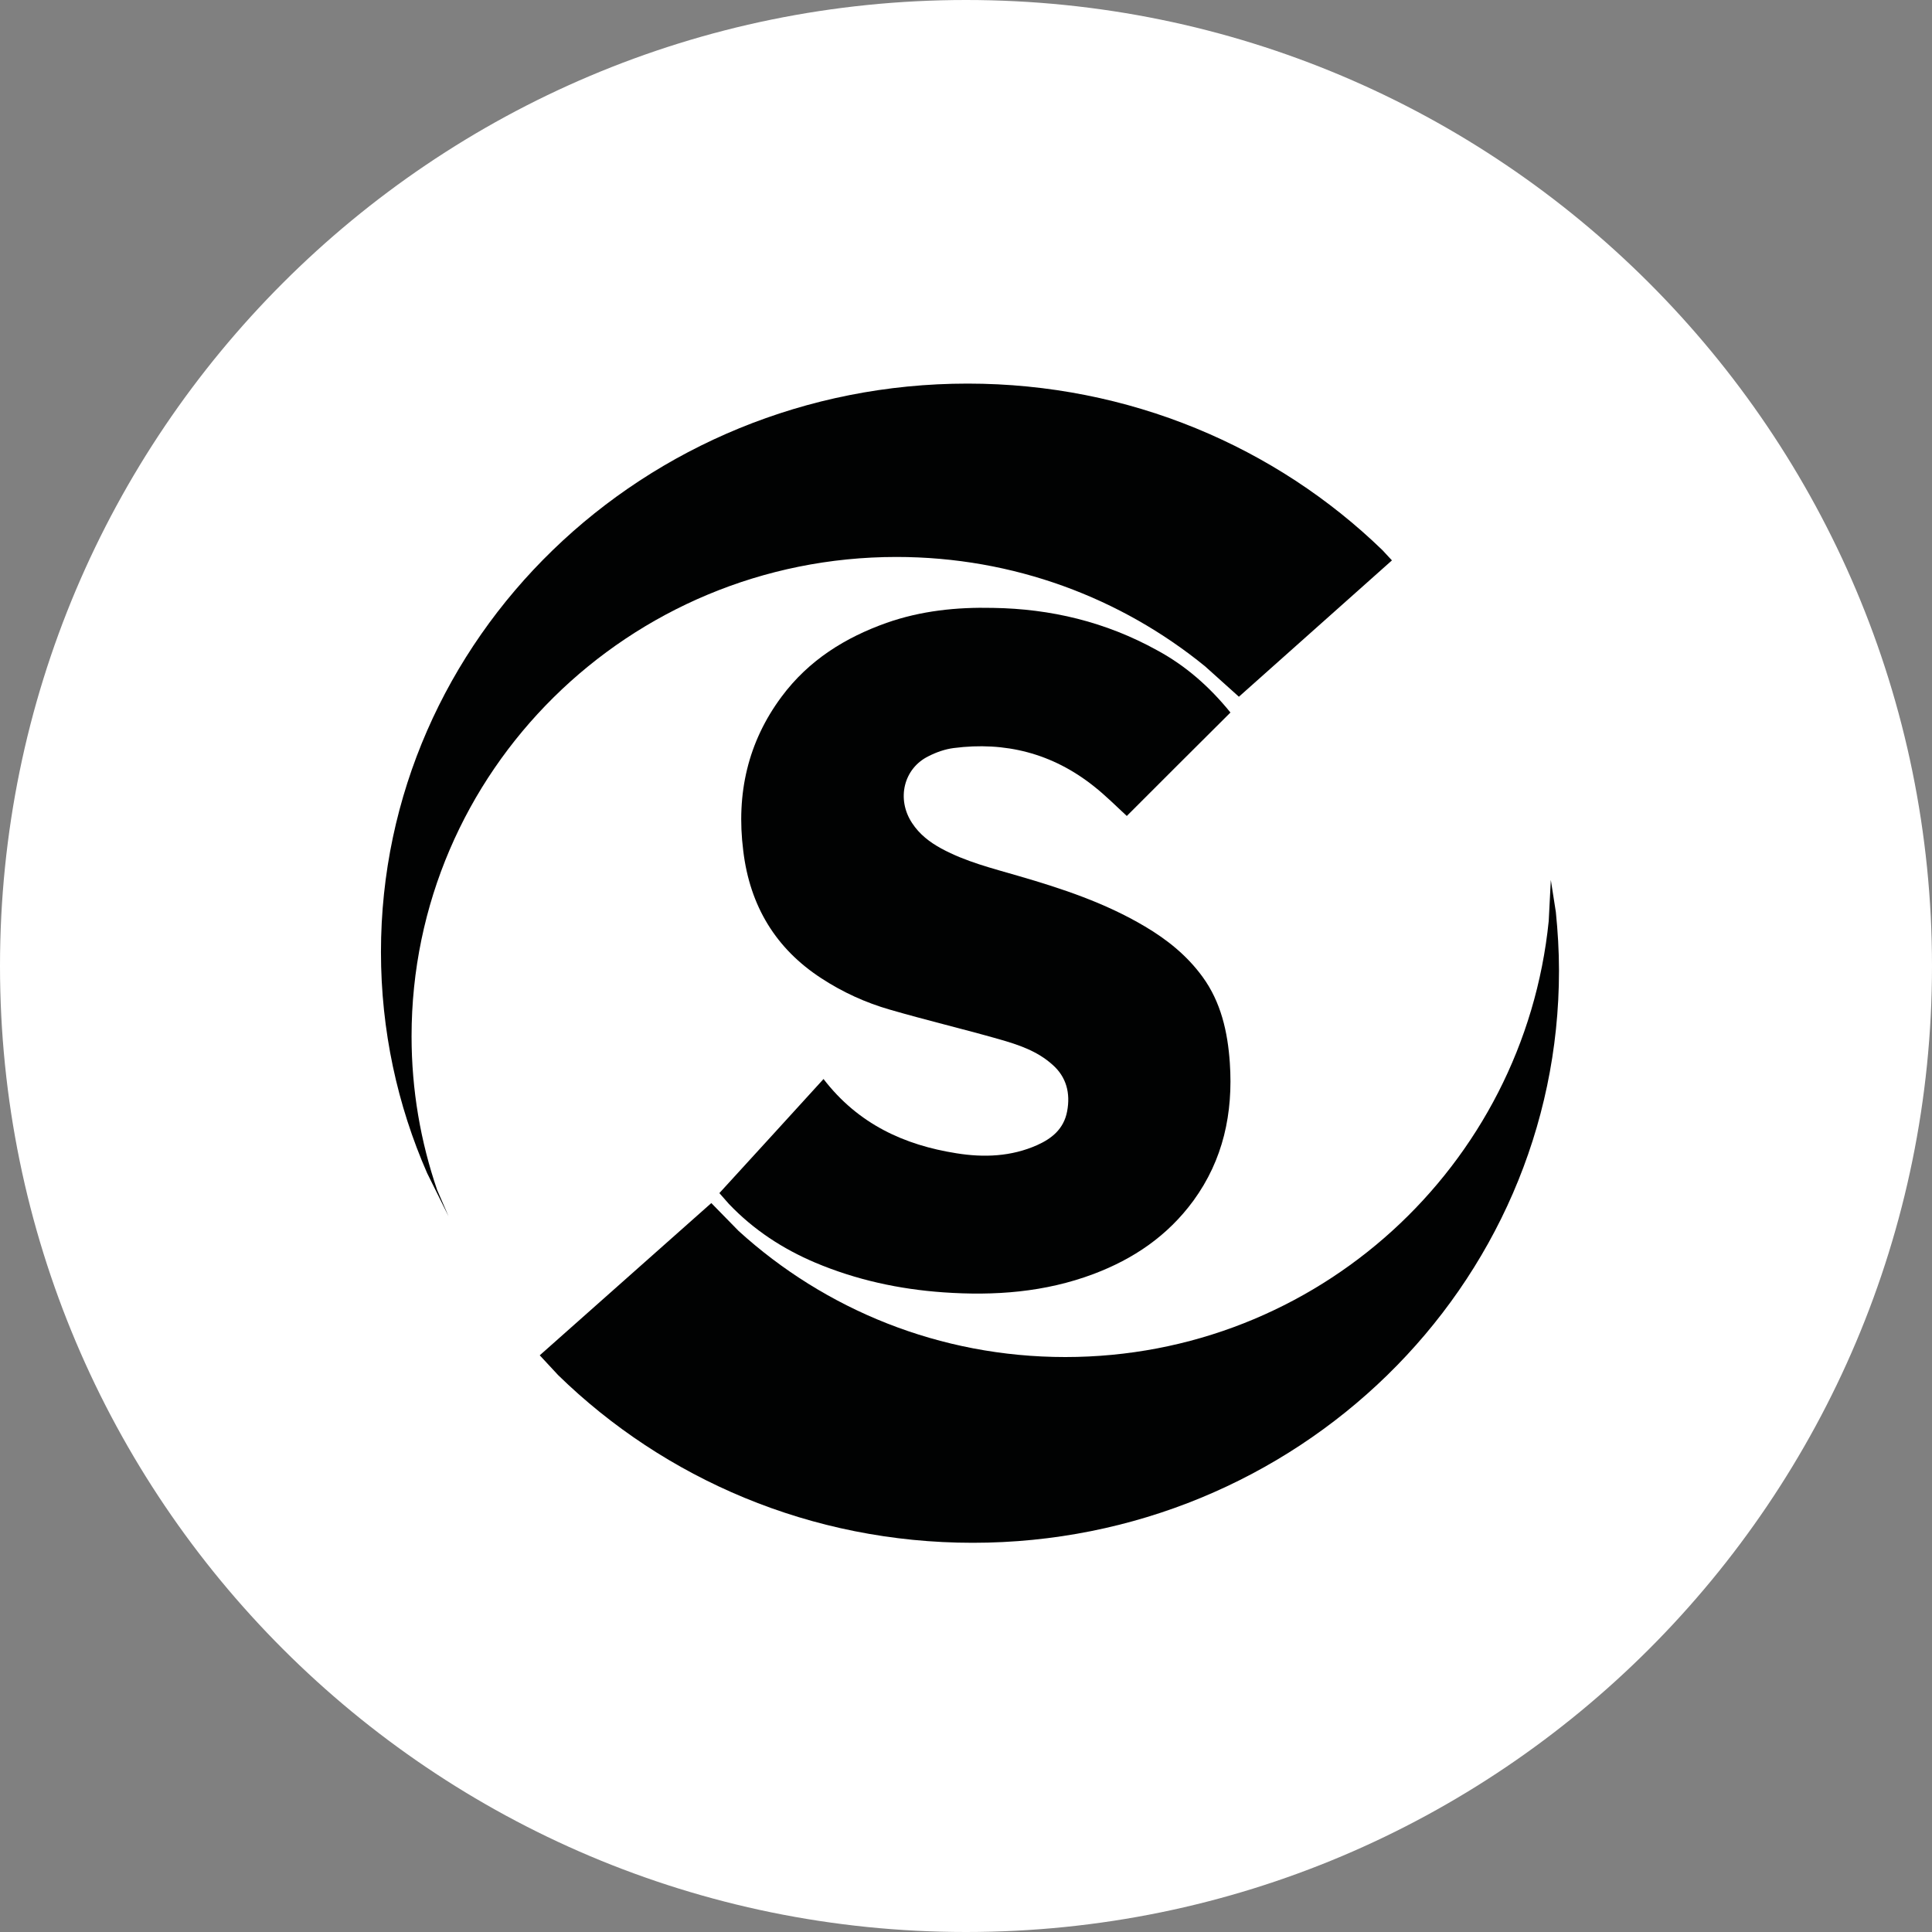
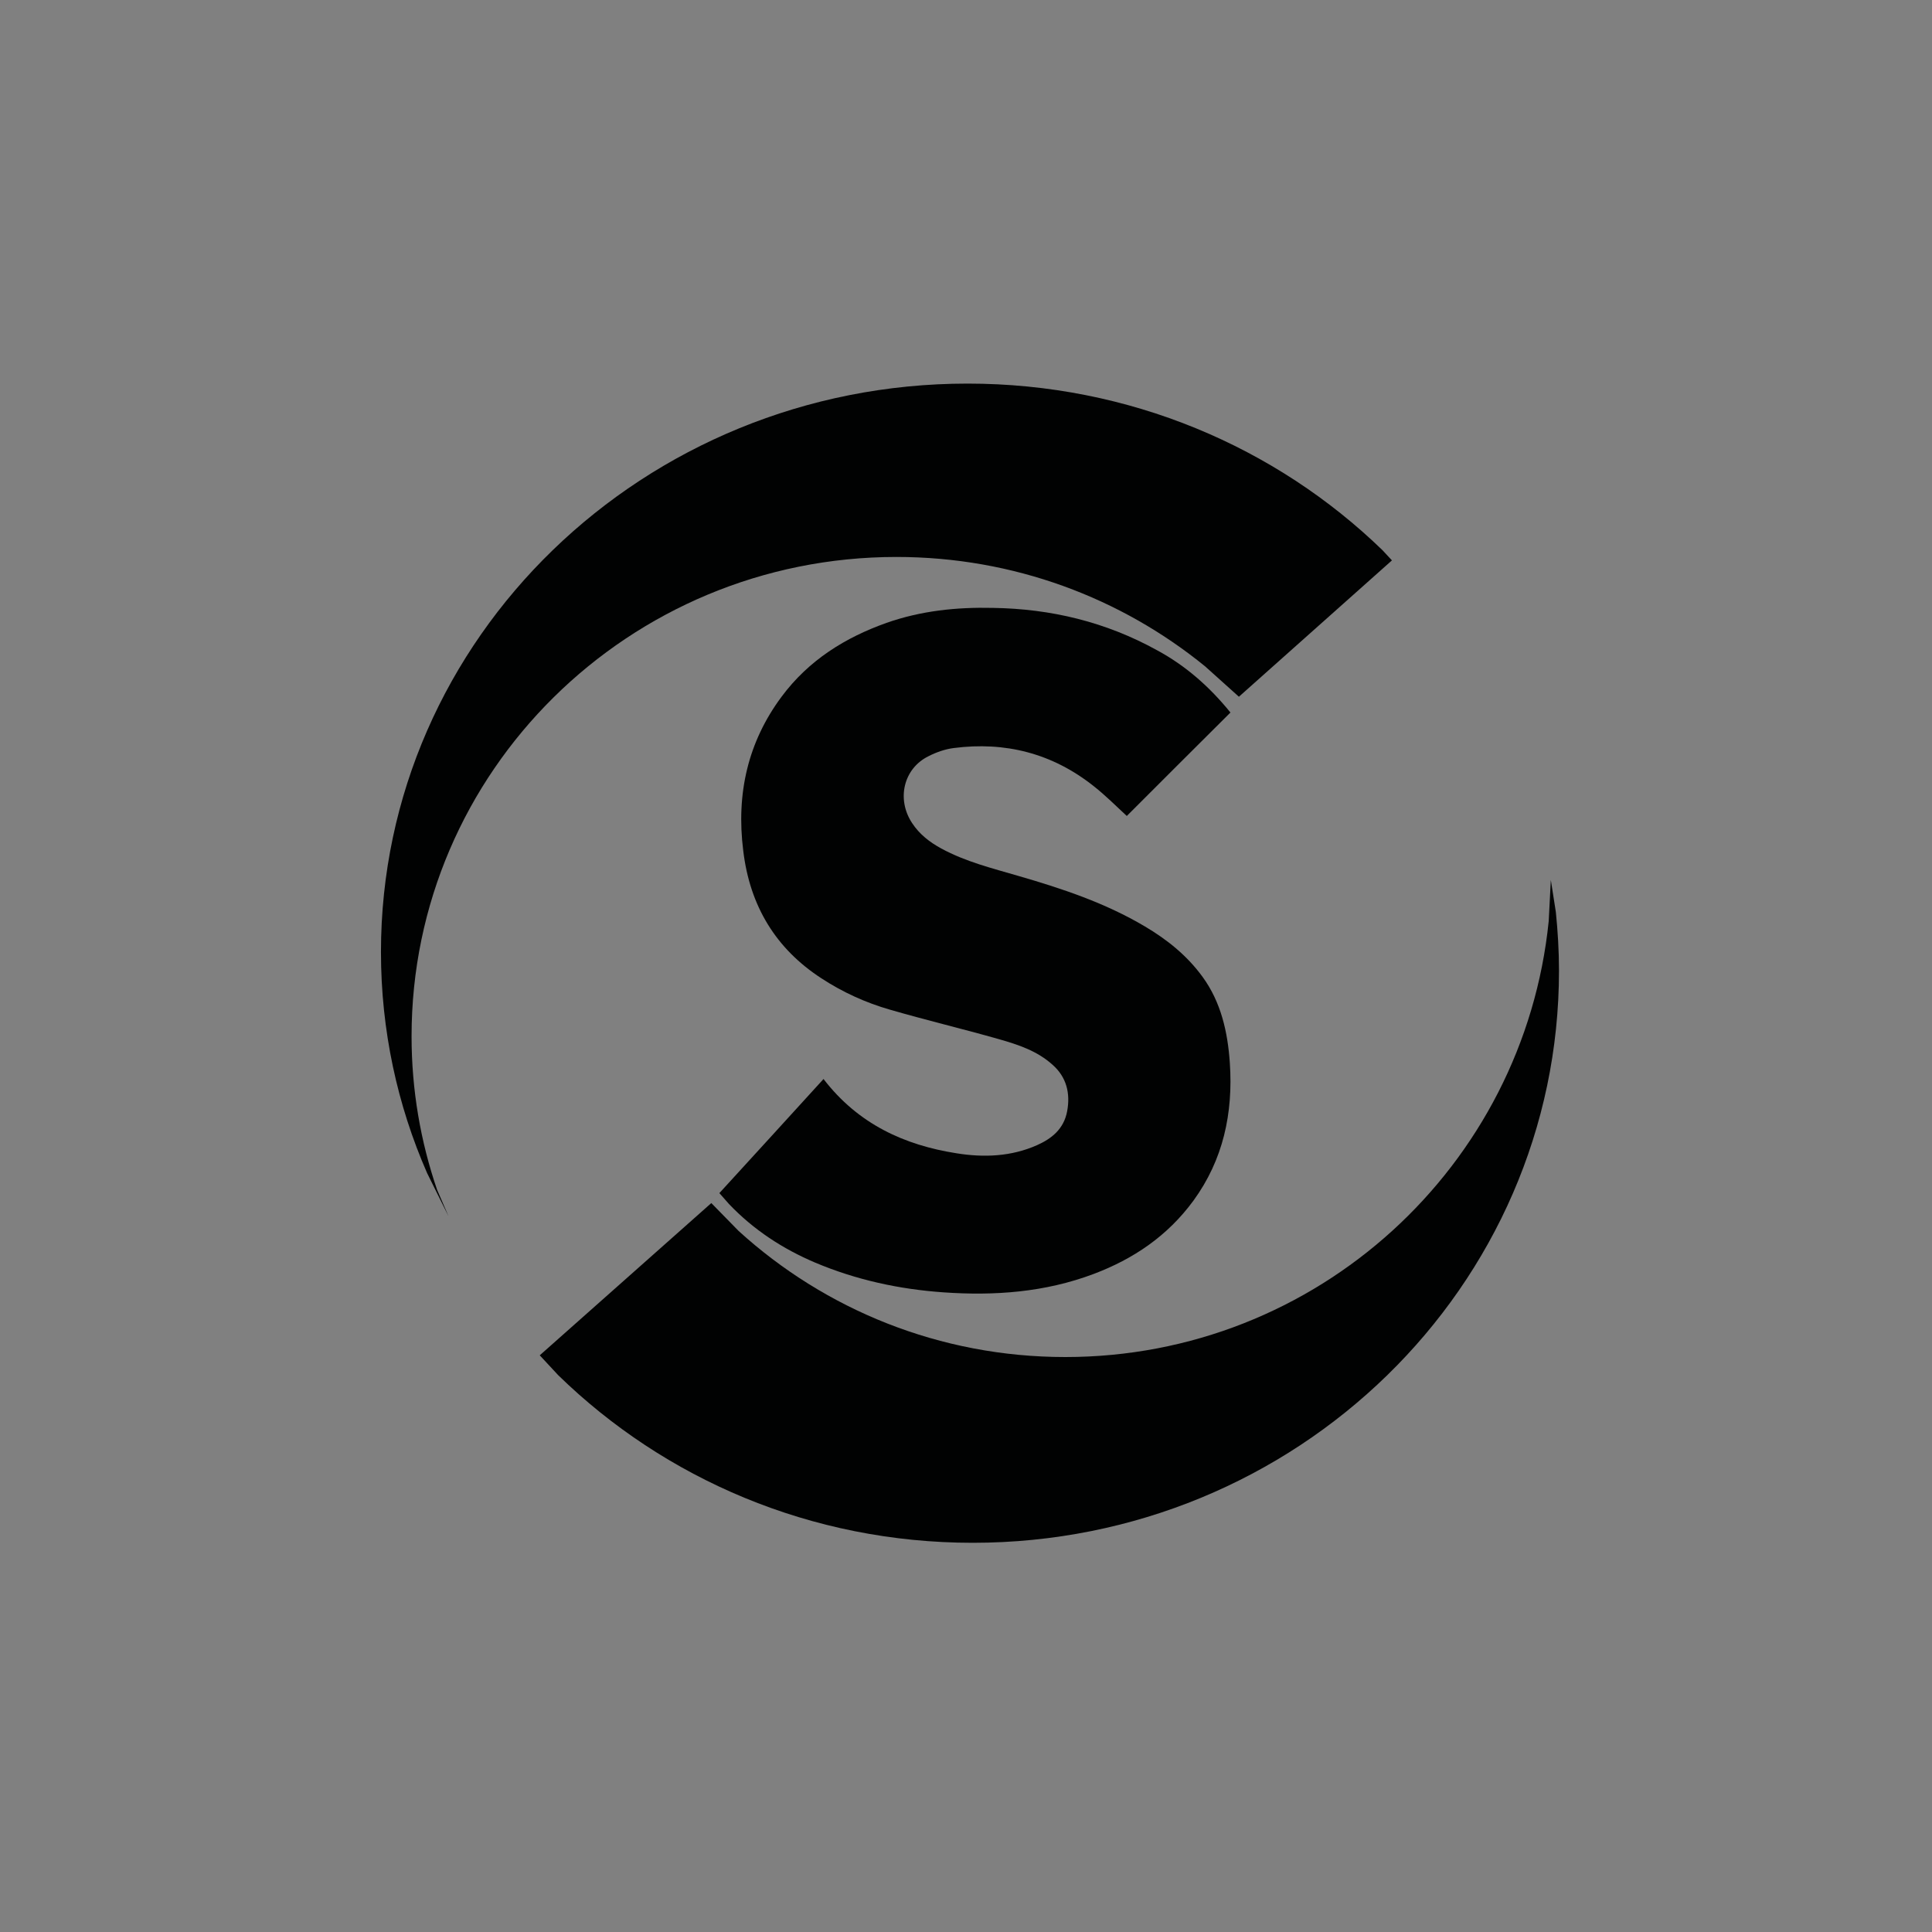
<svg xmlns="http://www.w3.org/2000/svg" width="100" viewBox="0 0 75 75" height="100" preserveAspectRatio="xMidYMid meet">
  <rect x="0" y="0" width="75" height="75" fill="#808080" stroke="none" />
  <defs>
    <clipPath id="8ca5bb3ee5">
      <path d="M 37.5 0 C 16.789 0 0 16.789 0 37.5 C 0 58.211 16.789 75 37.5 75 C 58.211 75 75 58.211 75 37.5 C 75 16.789 58.211 0 37.5 0 Z M 37.5 0 " clip-rule="nonzero" />
    </clipPath>
    <clipPath id="3c8d2ad484">
      <path d="M 14.781 14.891 L 55 14.891 L 55 48 L 14.781 48 Z M 14.781 14.891 " clip-rule="nonzero" />
    </clipPath>
    <clipPath id="d583bd61af">
      <path d="M 20 34 L 60.531 34 L 60.531 59.891 L 20 59.891 Z M 20 34 " clip-rule="nonzero" />
    </clipPath>
  </defs>
  <g clip-path="url(#8ca5bb3ee5)">
-     <rect x="-7.5" width="90" fill="#ffffff" y="-7.5" height="90" fill-opacity="1" />
-   </g>
+     </g>
  <g clip-path="url(#3c8d2ad484)">
    <path fill="#010202" d="M 37.562 14.891 C 43.848 14.891 49.539 17.359 53.664 21.355 L 54.035 21.754 L 48.094 27.047 L 46.781 25.867 C 43.527 23.215 39.352 21.621 34.801 21.621 C 24.406 21.621 15.977 29.953 15.977 40.23 C 15.977 42.316 16.328 44.32 16.969 46.191 L 17.41 47.211 L 16.582 45.543 C 15.426 42.906 14.789 40 14.789 36.957 C 14.789 24.77 24.988 14.891 37.562 14.891 Z M 37.562 14.891 " fill-opacity="1" fill-rule="evenodd" />
  </g>
  <g clip-path="url(#d583bd61af)">
    <path fill="#010202" d="M 60.203 34.16 L 60.398 35.406 C 60.473 36.152 60.52 36.91 60.52 37.68 C 60.52 49.945 50.328 59.891 37.762 59.891 C 31.477 59.891 25.793 57.406 21.668 53.383 L 20.953 52.613 L 27.613 46.703 L 28.672 47.785 C 32.02 50.832 36.473 52.68 41.355 52.68 C 51.129 52.68 59.16 45.266 60.121 35.754 Z M 60.203 34.16 " fill-opacity="1" fill-rule="evenodd" />
  </g>
  <path fill="#010202" d="M 47.766 27.66 C 46.414 29.008 45.062 30.352 43.742 31.676 C 43.312 31.277 42.91 30.875 42.469 30.527 C 40.852 29.238 39.016 28.781 37.023 29.039 C 36.688 29.082 36.352 29.199 36.047 29.355 C 35.078 29.828 34.793 31.02 35.406 31.949 C 35.695 32.391 36.094 32.695 36.539 32.938 C 37.488 33.453 38.508 33.703 39.523 34 C 41.223 34.492 42.902 35.047 44.453 35.969 C 45.309 36.477 46.078 37.09 46.684 37.922 C 47.398 38.902 47.66 40.059 47.742 41.262 C 47.875 43.223 47.48 45.027 46.332 46.605 C 45.316 47.992 43.988 48.875 42.461 49.453 C 40.566 50.168 38.605 50.309 36.613 50.168 C 34.906 50.047 33.242 49.688 31.648 49.016 C 30.395 48.484 29.262 47.75 28.297 46.738 C 28.18 46.605 28.059 46.465 27.926 46.316 C 29.281 44.836 30.625 43.363 31.969 41.887 C 33.316 43.641 35.113 44.453 37.129 44.77 C 38.188 44.941 39.254 44.902 40.262 44.453 C 40.82 44.203 41.297 43.832 41.426 43.141 C 41.559 42.434 41.395 41.812 40.871 41.344 C 40.27 40.797 39.531 40.555 38.777 40.34 C 37.375 39.941 35.949 39.602 34.547 39.195 C 33.609 38.926 32.715 38.52 31.879 37.973 C 30.133 36.836 29.109 35.188 28.852 33.02 C 28.574 30.809 29.035 28.801 30.34 27.047 C 31.402 25.617 32.824 24.746 34.414 24.18 C 35.758 23.707 37.145 23.566 38.547 23.598 C 40.789 23.633 42.922 24.137 44.93 25.25 C 46.02 25.84 46.945 26.648 47.766 27.66 Z M 47.766 27.66 " fill-opacity="1" fill-rule="evenodd" />
</svg>